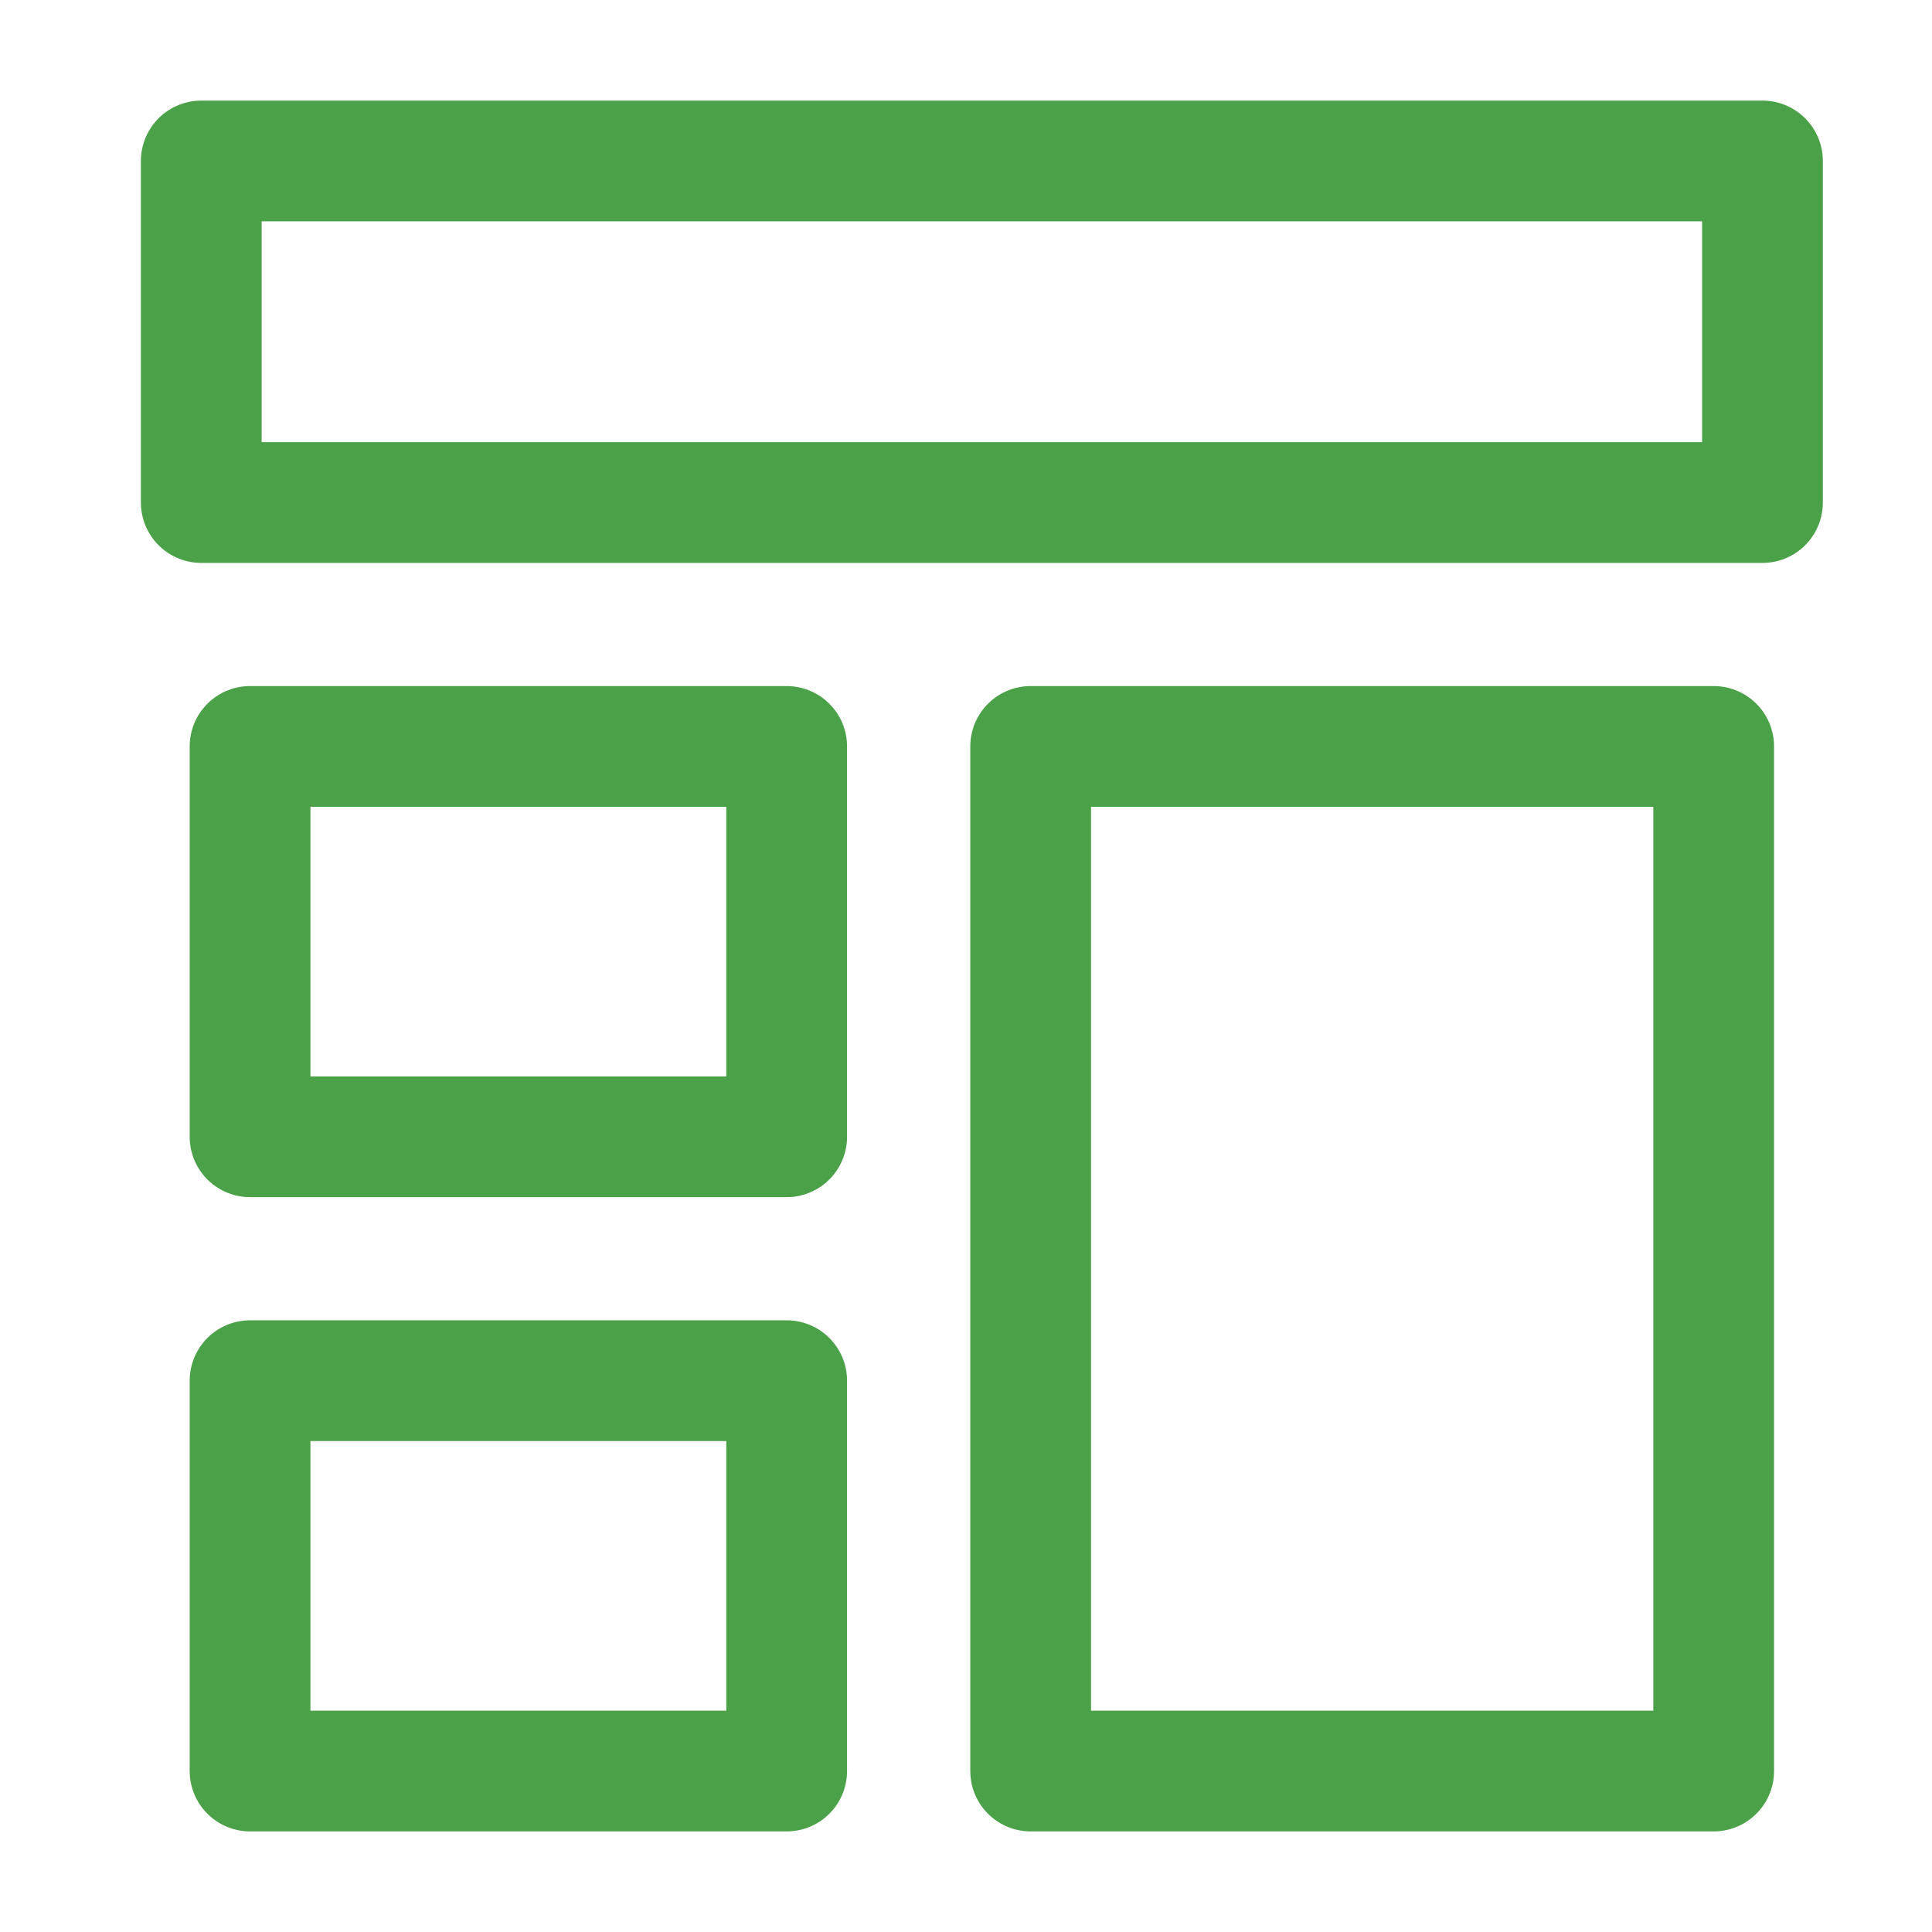
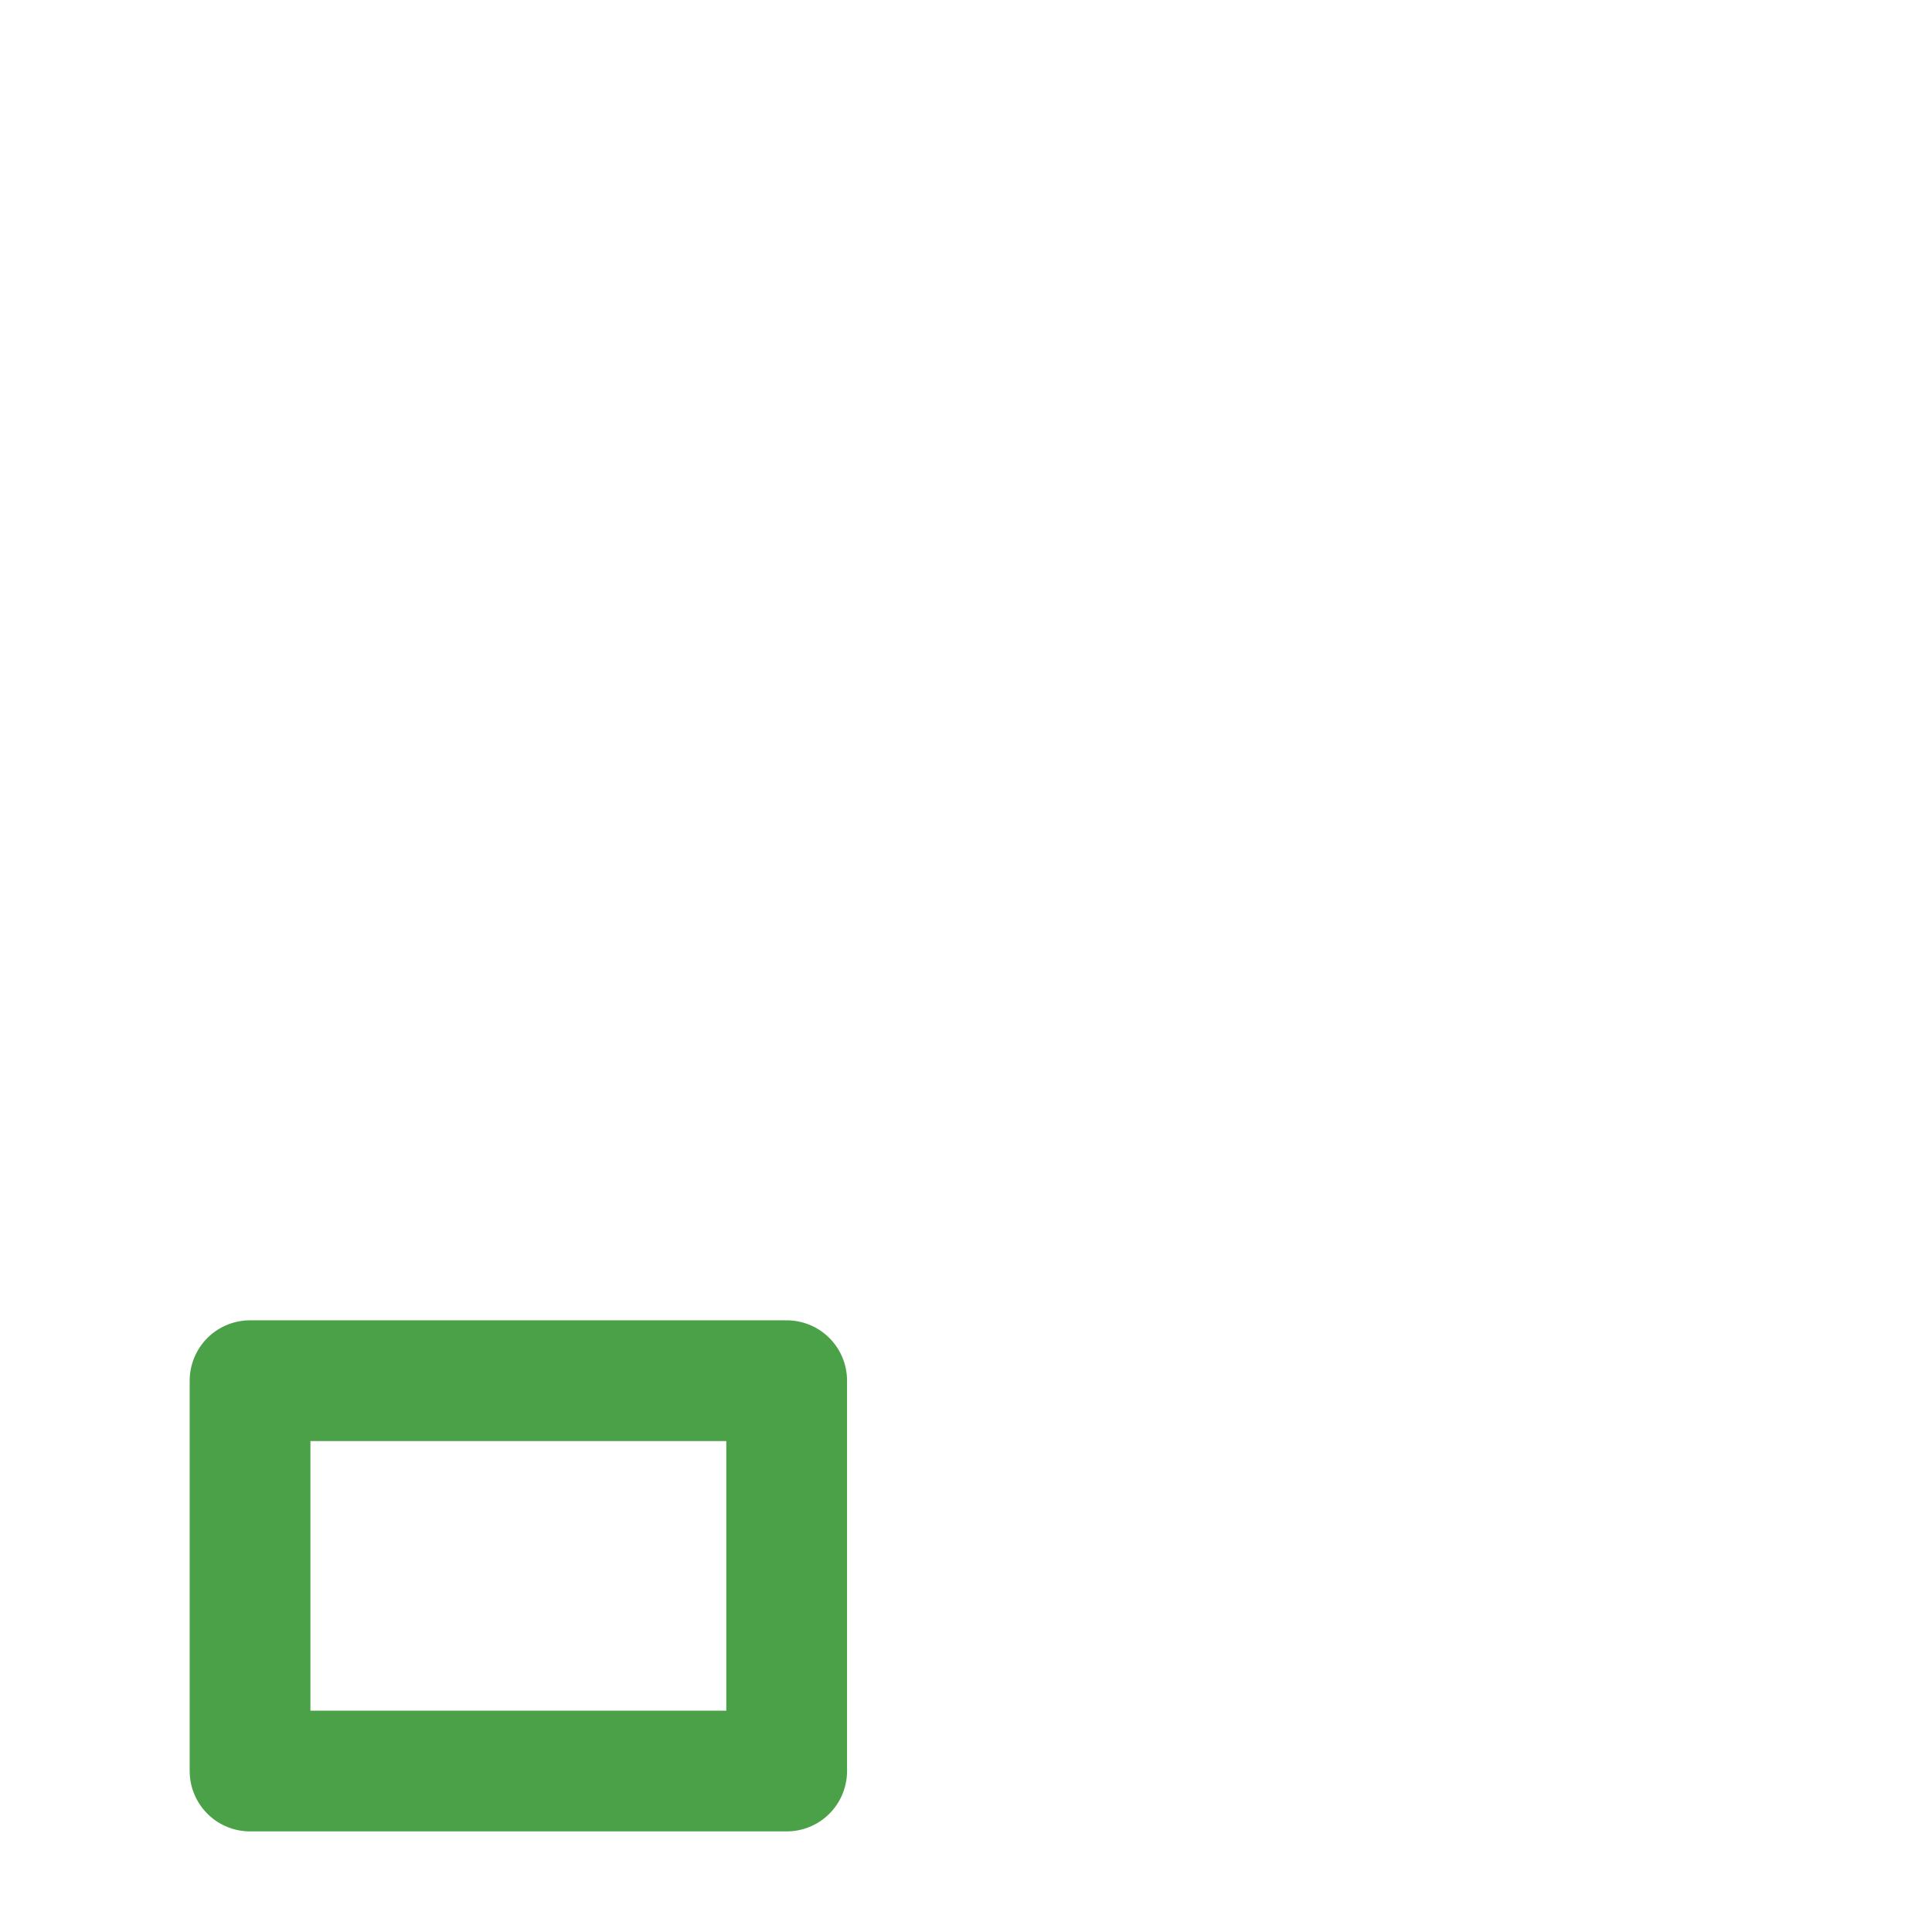
<svg xmlns="http://www.w3.org/2000/svg" width="28" height="28" viewBox="0 0 28 28" fill="none">
-   <path d="M25.543 2.333H2.917V7.283H25.543V2.333Z" stroke="#4AA147" stroke-width="1.75" stroke-linecap="round" stroke-linejoin="round" />
-   <path d="M11.401 10.818H3.624V16.475H11.401V10.818Z" stroke="#4AA147" stroke-width="1.75" stroke-linecap="round" stroke-linejoin="round" />
  <path d="M11.401 20.01H3.624V25.667H11.401V20.01Z" stroke="#4AA147" stroke-width="1.75" stroke-linecap="round" stroke-linejoin="round" />
-   <path d="M24.836 10.818H14.937V25.667H24.836V10.818Z" stroke="#4AA147" stroke-width="1.75" stroke-linecap="round" stroke-linejoin="round" />
</svg>